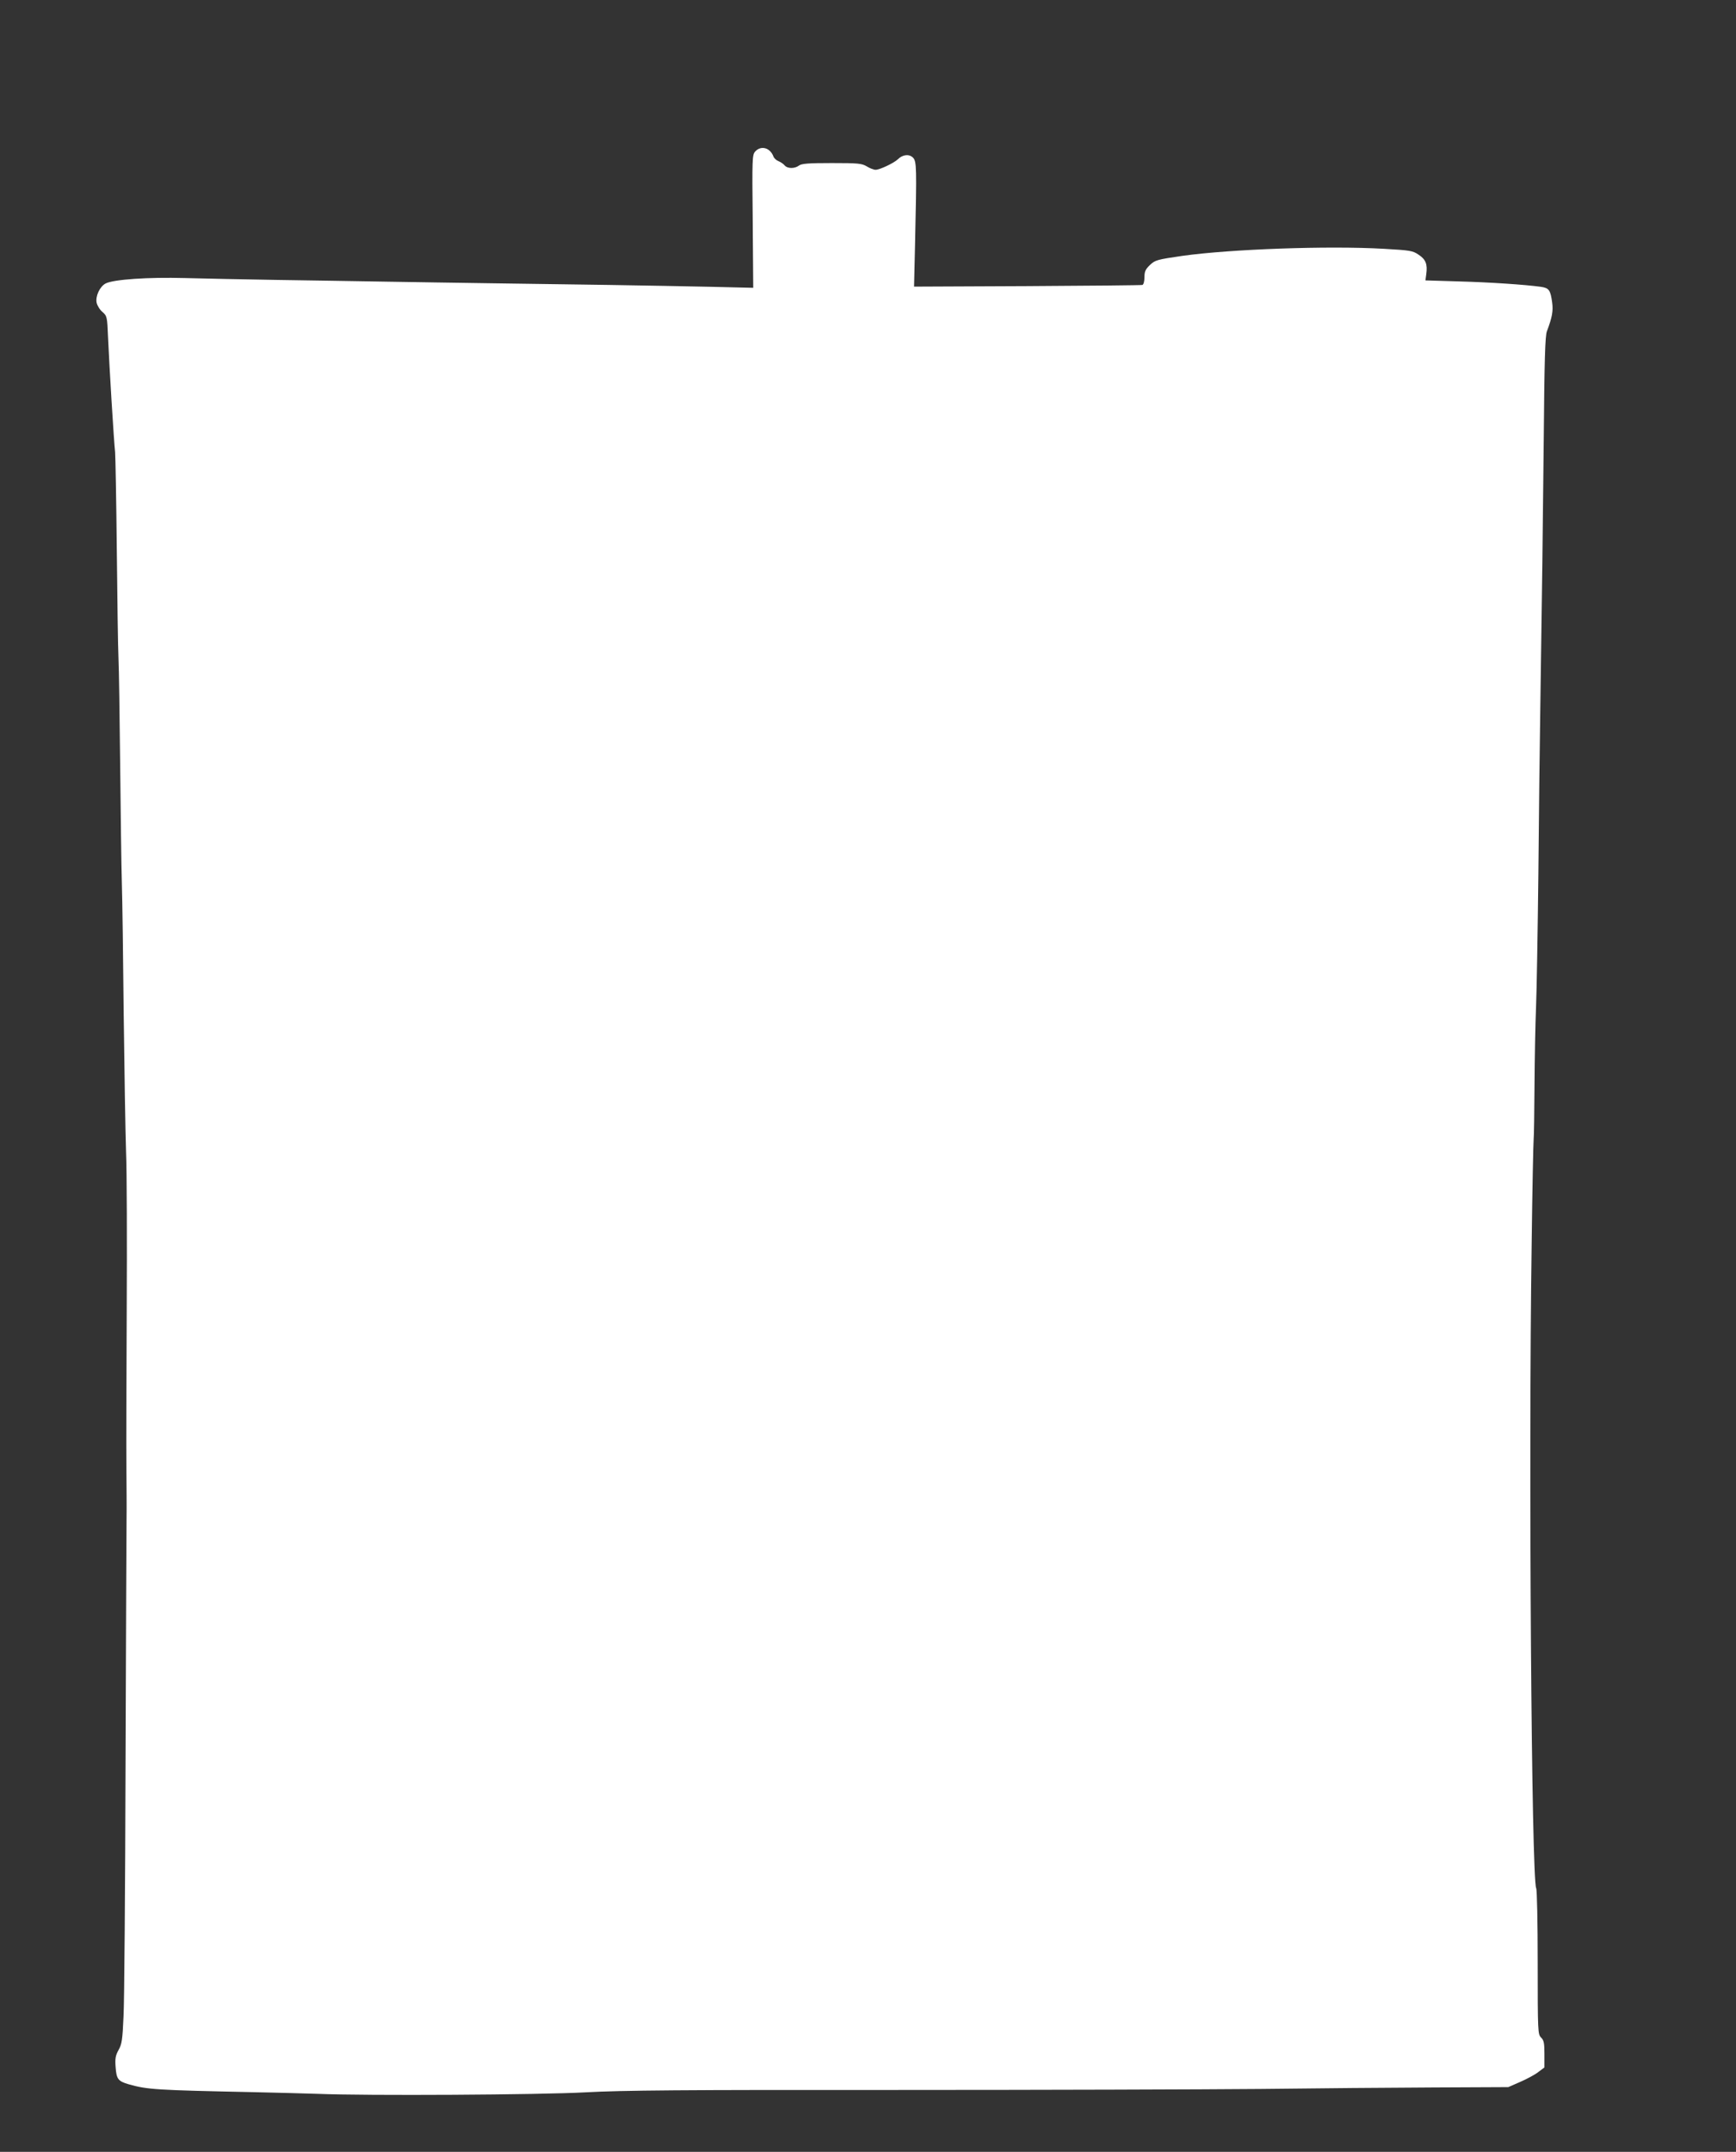
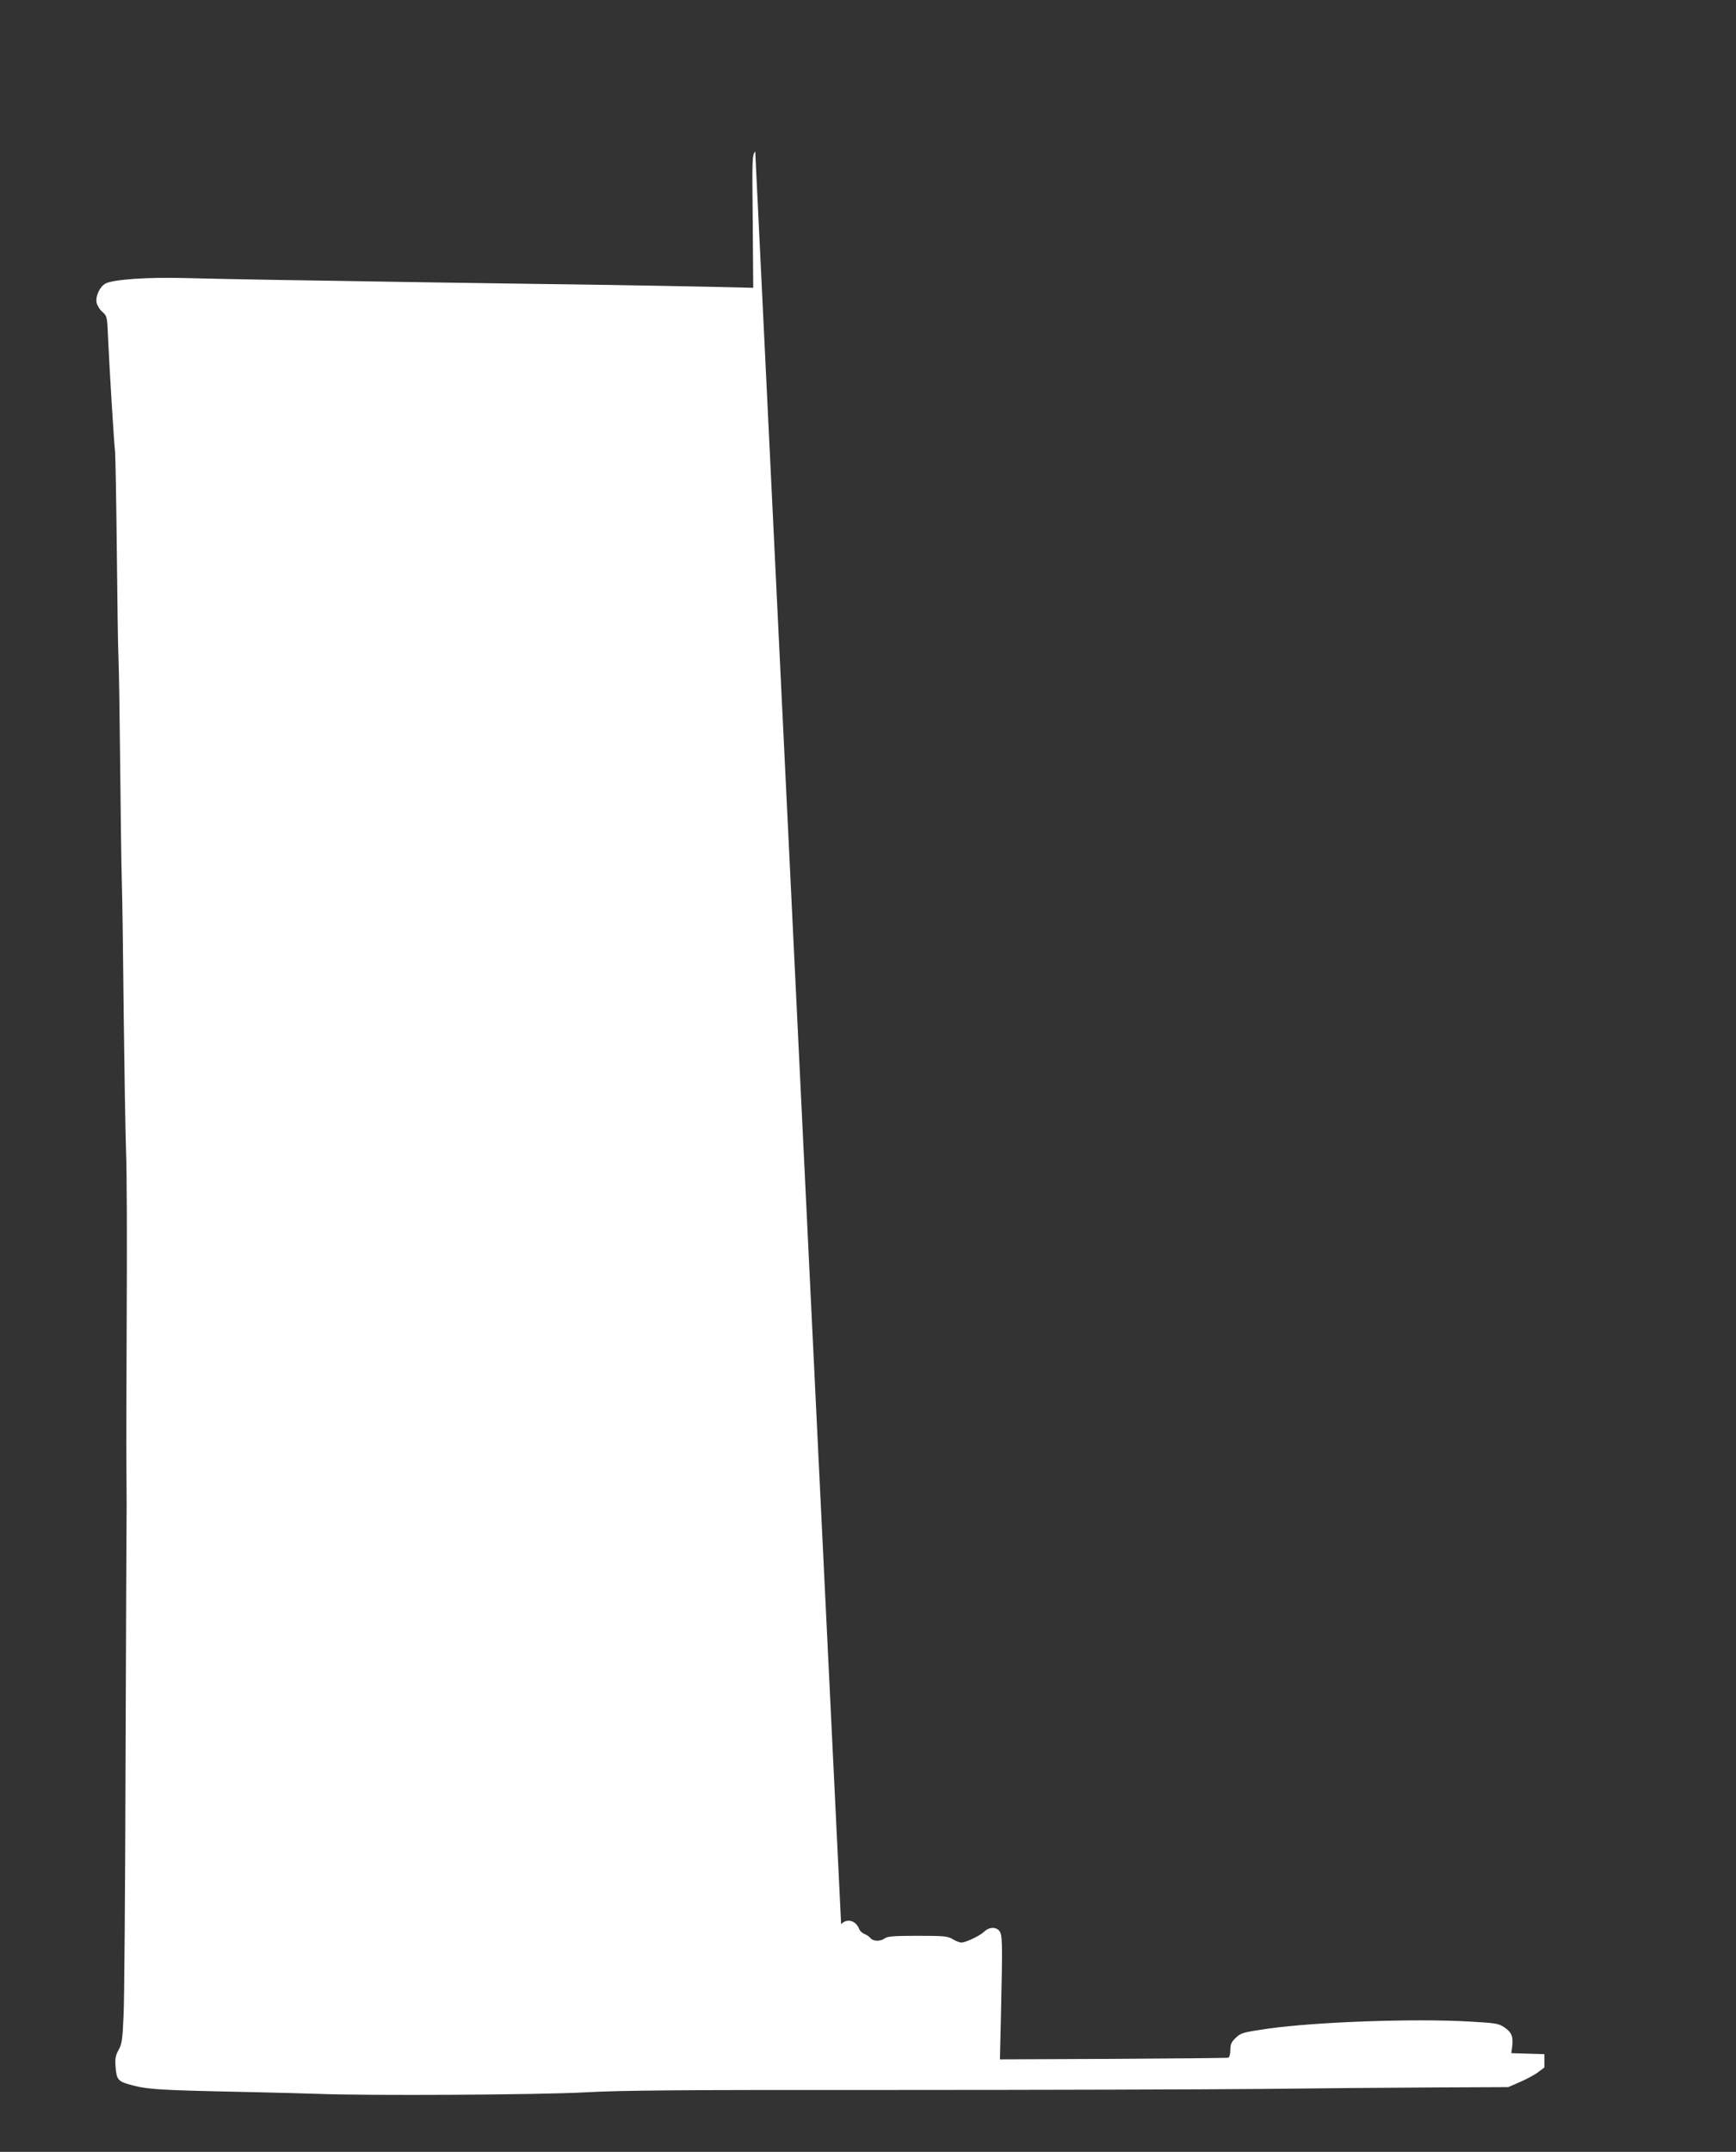
<svg xmlns="http://www.w3.org/2000/svg" version="1.0" width="1033pt" height="1280pt" viewBox="0 0 1033 1280" preserveAspectRatio="xMidYMid meet">
  <rect x="0" y="0" width="1033" height="1280" fill="#333333" stroke="none" />
  <g transform="translate(0,1280) scale(0.1,-0.1)" fill="#ffffff" stroke="none">
-     <path d="M4494 11899 c-18 -20 -19 -39 -15 -416 l3 -395 -253 6 c-140 3 -411 8 -604 11 -192 3 -510 7 -705 10 -195 3 -488 7 -650 10 -162 3 -446 7 -630 10 -184 3 -428 8 -541 11 -217 6 -422 -8 -470 -32 -35 -18 -62 -76 -54 -115 4 -17 19 -42 35 -55 27 -24 28 -29 33 -152 7 -164 35 -624 42 -682 2 -25 7 -286 10 -580 3 -294 7 -584 10 -645 3 -60 7 -346 10 -635 3 -289 7 -604 10 -700 3 -96 8 -447 11 -780 4 -333 10 -702 14 -820 5 -118 6 -543 4 -945 -2 -401 -3 -820 -2 -930 1 -110 2 -247 1 -305 -1 -58 -3 -712 -6 -1455 -2 -742 -7 -1422 -12 -1510 -6 -139 -10 -165 -30 -200 -18 -33 -21 -51 -17 -102 5 -70 15 -83 77 -101 112 -32 166 -35 745 -47 140 -3 311 -8 380 -10 288 -12 1329 -6 1595 9 217 12 577 15 1845 14 866 0 1843 3 2170 6 327 4 793 8 1035 9 l440 2 71 31 c39 17 88 43 108 59 l36 27 0 79 c0 66 -3 82 -20 99 -19 19 -20 33 -20 446 0 234 -4 433 -9 442 -28 54 -46 2531 -27 3827 4 330 10 614 12 630 2 17 4 161 5 320 1 160 5 367 9 460 4 94 10 451 14 795 3 344 8 774 11 955 12 790 15 1065 21 1635 4 467 8 613 19 640 31 82 38 120 31 171 -10 74 -19 86 -68 93 -95 13 -304 27 -489 32 l-197 6 5 38 c8 58 -3 87 -46 115 -35 24 -51 26 -207 35 -335 19 -911 -2 -1198 -42 -151 -22 -162 -25 -193 -54 -27 -26 -33 -39 -33 -73 0 -24 -5 -43 -12 -46 -7 -2 -316 -5 -686 -7 l-673 -3 6 255 c10 456 10 490 -13 513 -23 22 -61 18 -90 -11 -23 -22 -107 -62 -132 -62 -11 0 -34 9 -52 20 -30 18 -51 20 -209 20 -139 0 -179 -3 -195 -15 -25 -19 -68 -19 -85 1 -7 9 -24 20 -36 25 -13 5 -26 17 -30 26 -19 54 -74 70 -109 32z" />
+     <path d="M4494 11899 c-18 -20 -19 -39 -15 -416 l3 -395 -253 6 c-140 3 -411 8 -604 11 -192 3 -510 7 -705 10 -195 3 -488 7 -650 10 -162 3 -446 7 -630 10 -184 3 -428 8 -541 11 -217 6 -422 -8 -470 -32 -35 -18 -62 -76 -54 -115 4 -17 19 -42 35 -55 27 -24 28 -29 33 -152 7 -164 35 -624 42 -682 2 -25 7 -286 10 -580 3 -294 7 -584 10 -645 3 -60 7 -346 10 -635 3 -289 7 -604 10 -700 3 -96 8 -447 11 -780 4 -333 10 -702 14 -820 5 -118 6 -543 4 -945 -2 -401 -3 -820 -2 -930 1 -110 2 -247 1 -305 -1 -58 -3 -712 -6 -1455 -2 -742 -7 -1422 -12 -1510 -6 -139 -10 -165 -30 -200 -18 -33 -21 -51 -17 -102 5 -70 15 -83 77 -101 112 -32 166 -35 745 -47 140 -3 311 -8 380 -10 288 -12 1329 -6 1595 9 217 12 577 15 1845 14 866 0 1843 3 2170 6 327 4 793 8 1035 9 l440 2 71 31 c39 17 88 43 108 59 l36 27 0 79 l-197 6 5 38 c8 58 -3 87 -46 115 -35 24 -51 26 -207 35 -335 19 -911 -2 -1198 -42 -151 -22 -162 -25 -193 -54 -27 -26 -33 -39 -33 -73 0 -24 -5 -43 -12 -46 -7 -2 -316 -5 -686 -7 l-673 -3 6 255 c10 456 10 490 -13 513 -23 22 -61 18 -90 -11 -23 -22 -107 -62 -132 -62 -11 0 -34 9 -52 20 -30 18 -51 20 -209 20 -139 0 -179 -3 -195 -15 -25 -19 -68 -19 -85 1 -7 9 -24 20 -36 25 -13 5 -26 17 -30 26 -19 54 -74 70 -109 32z" />
  </g>
</svg>